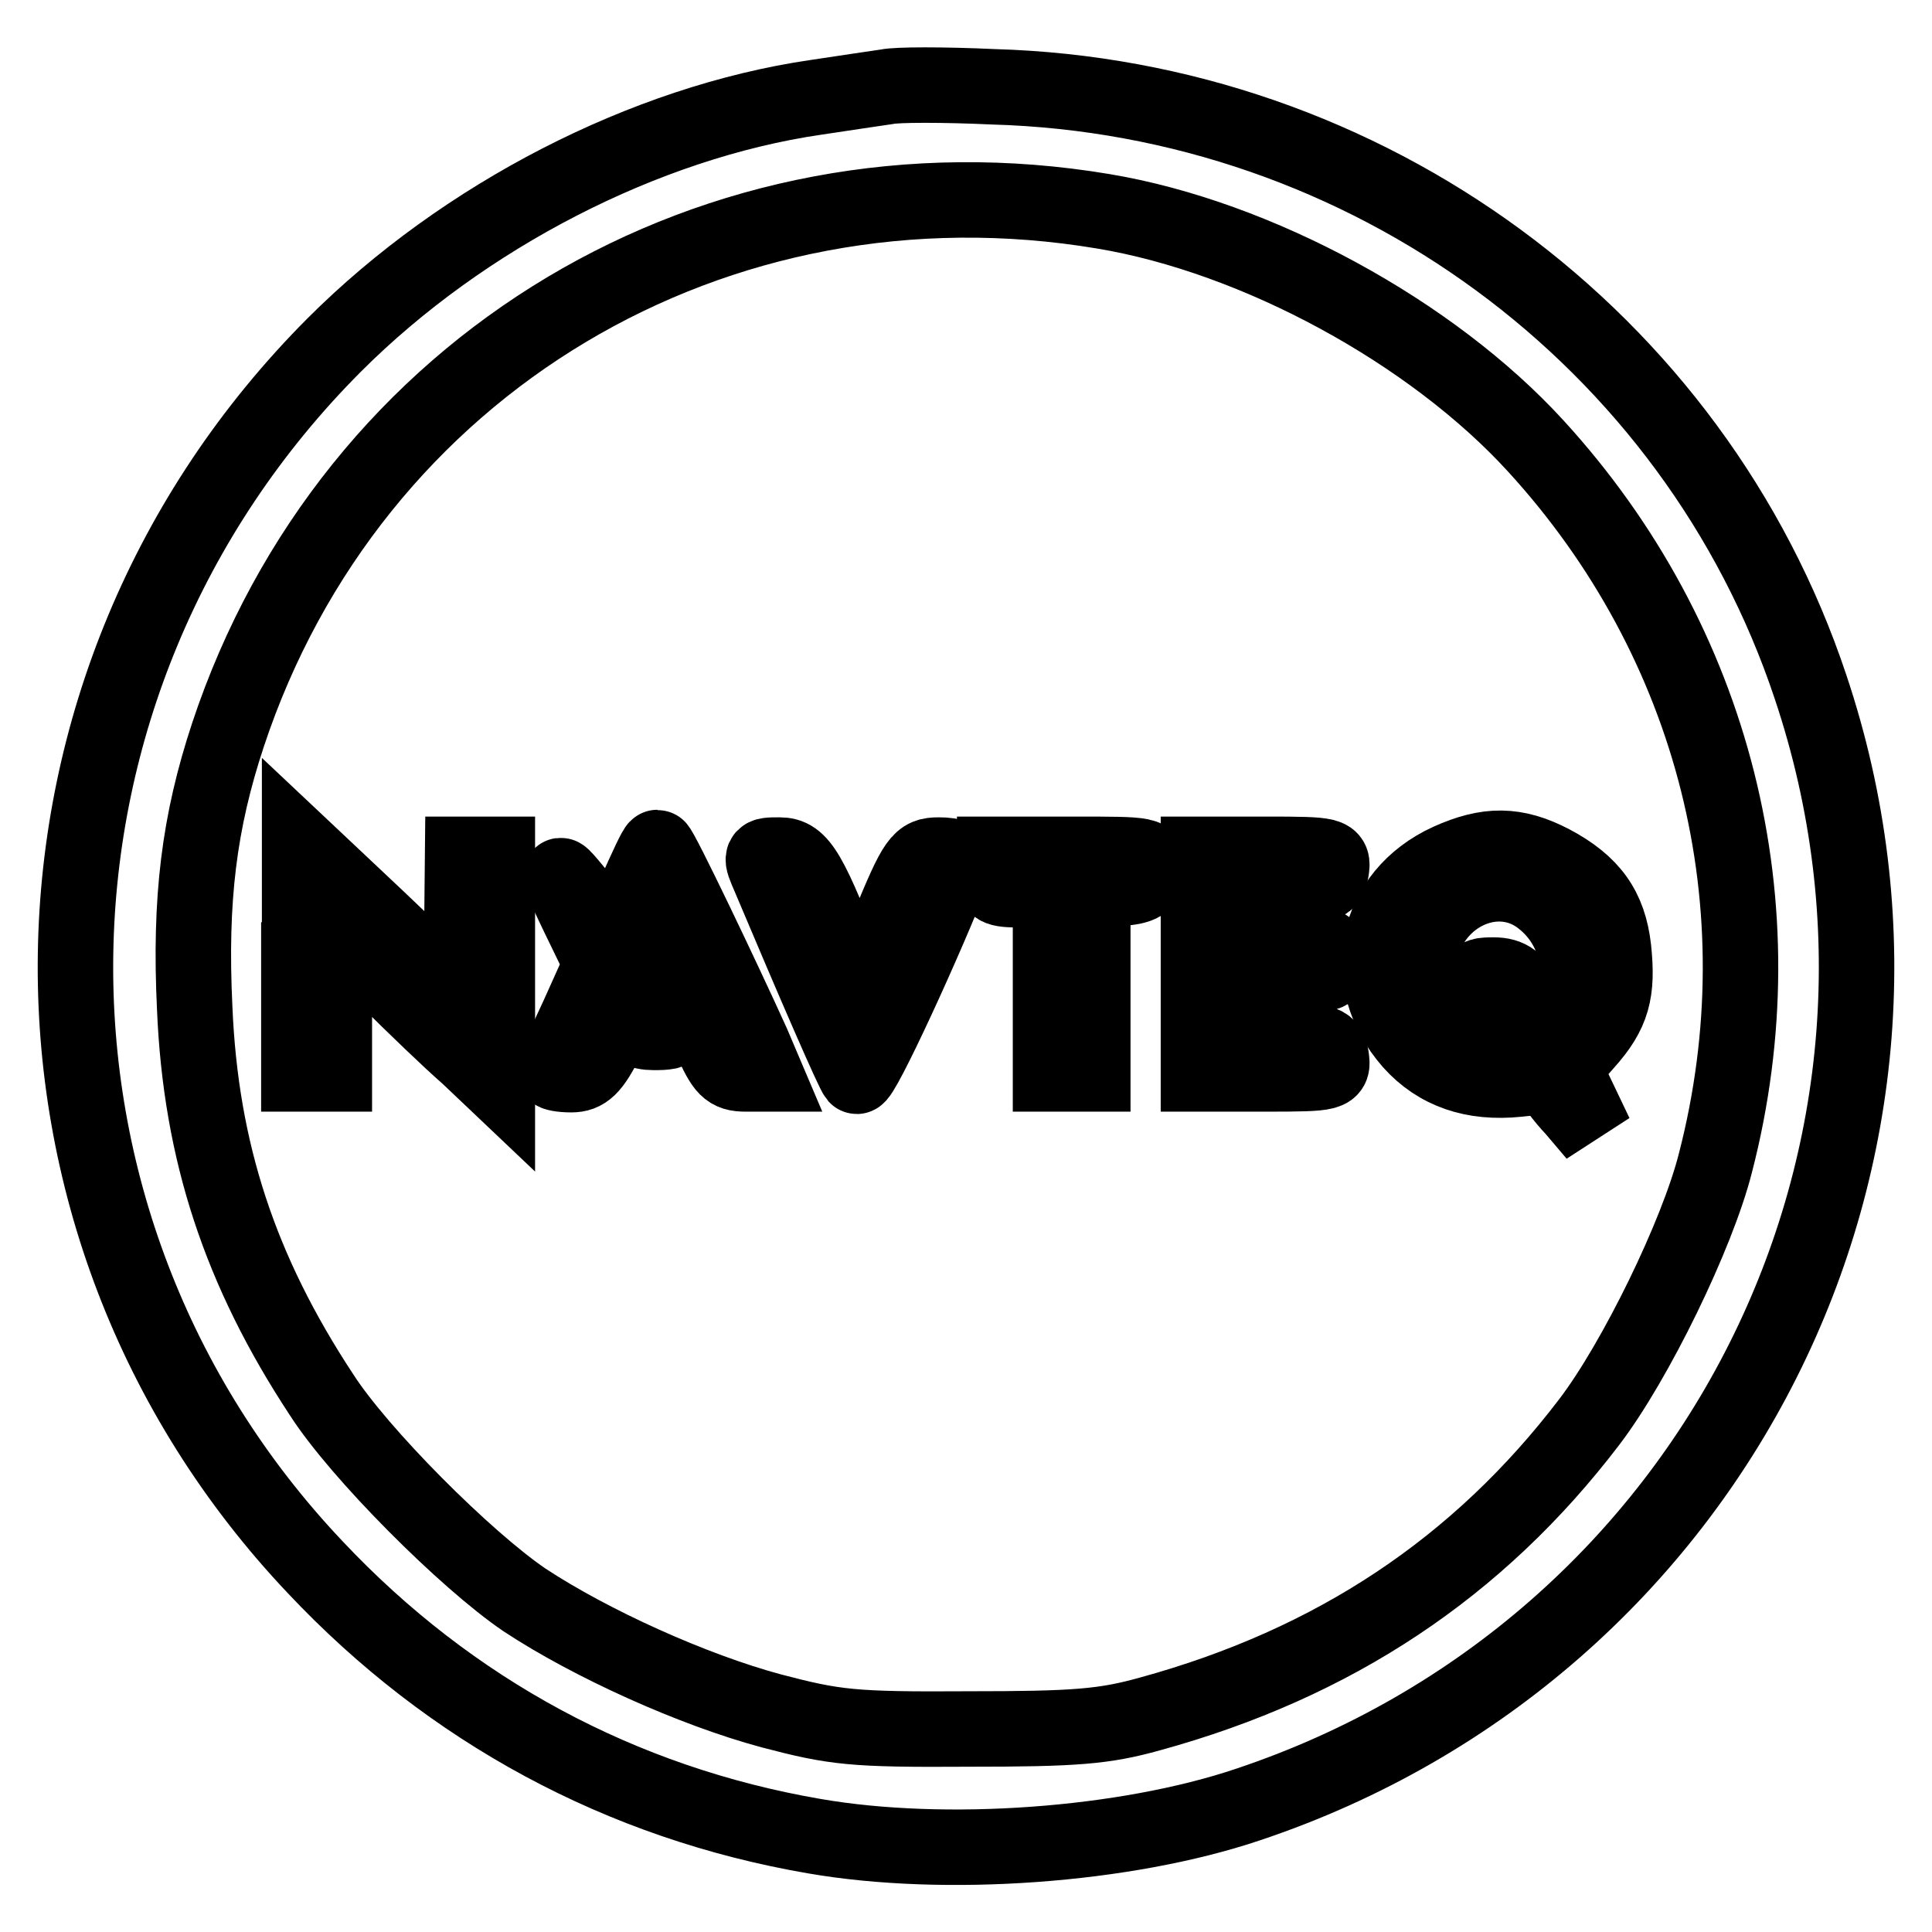
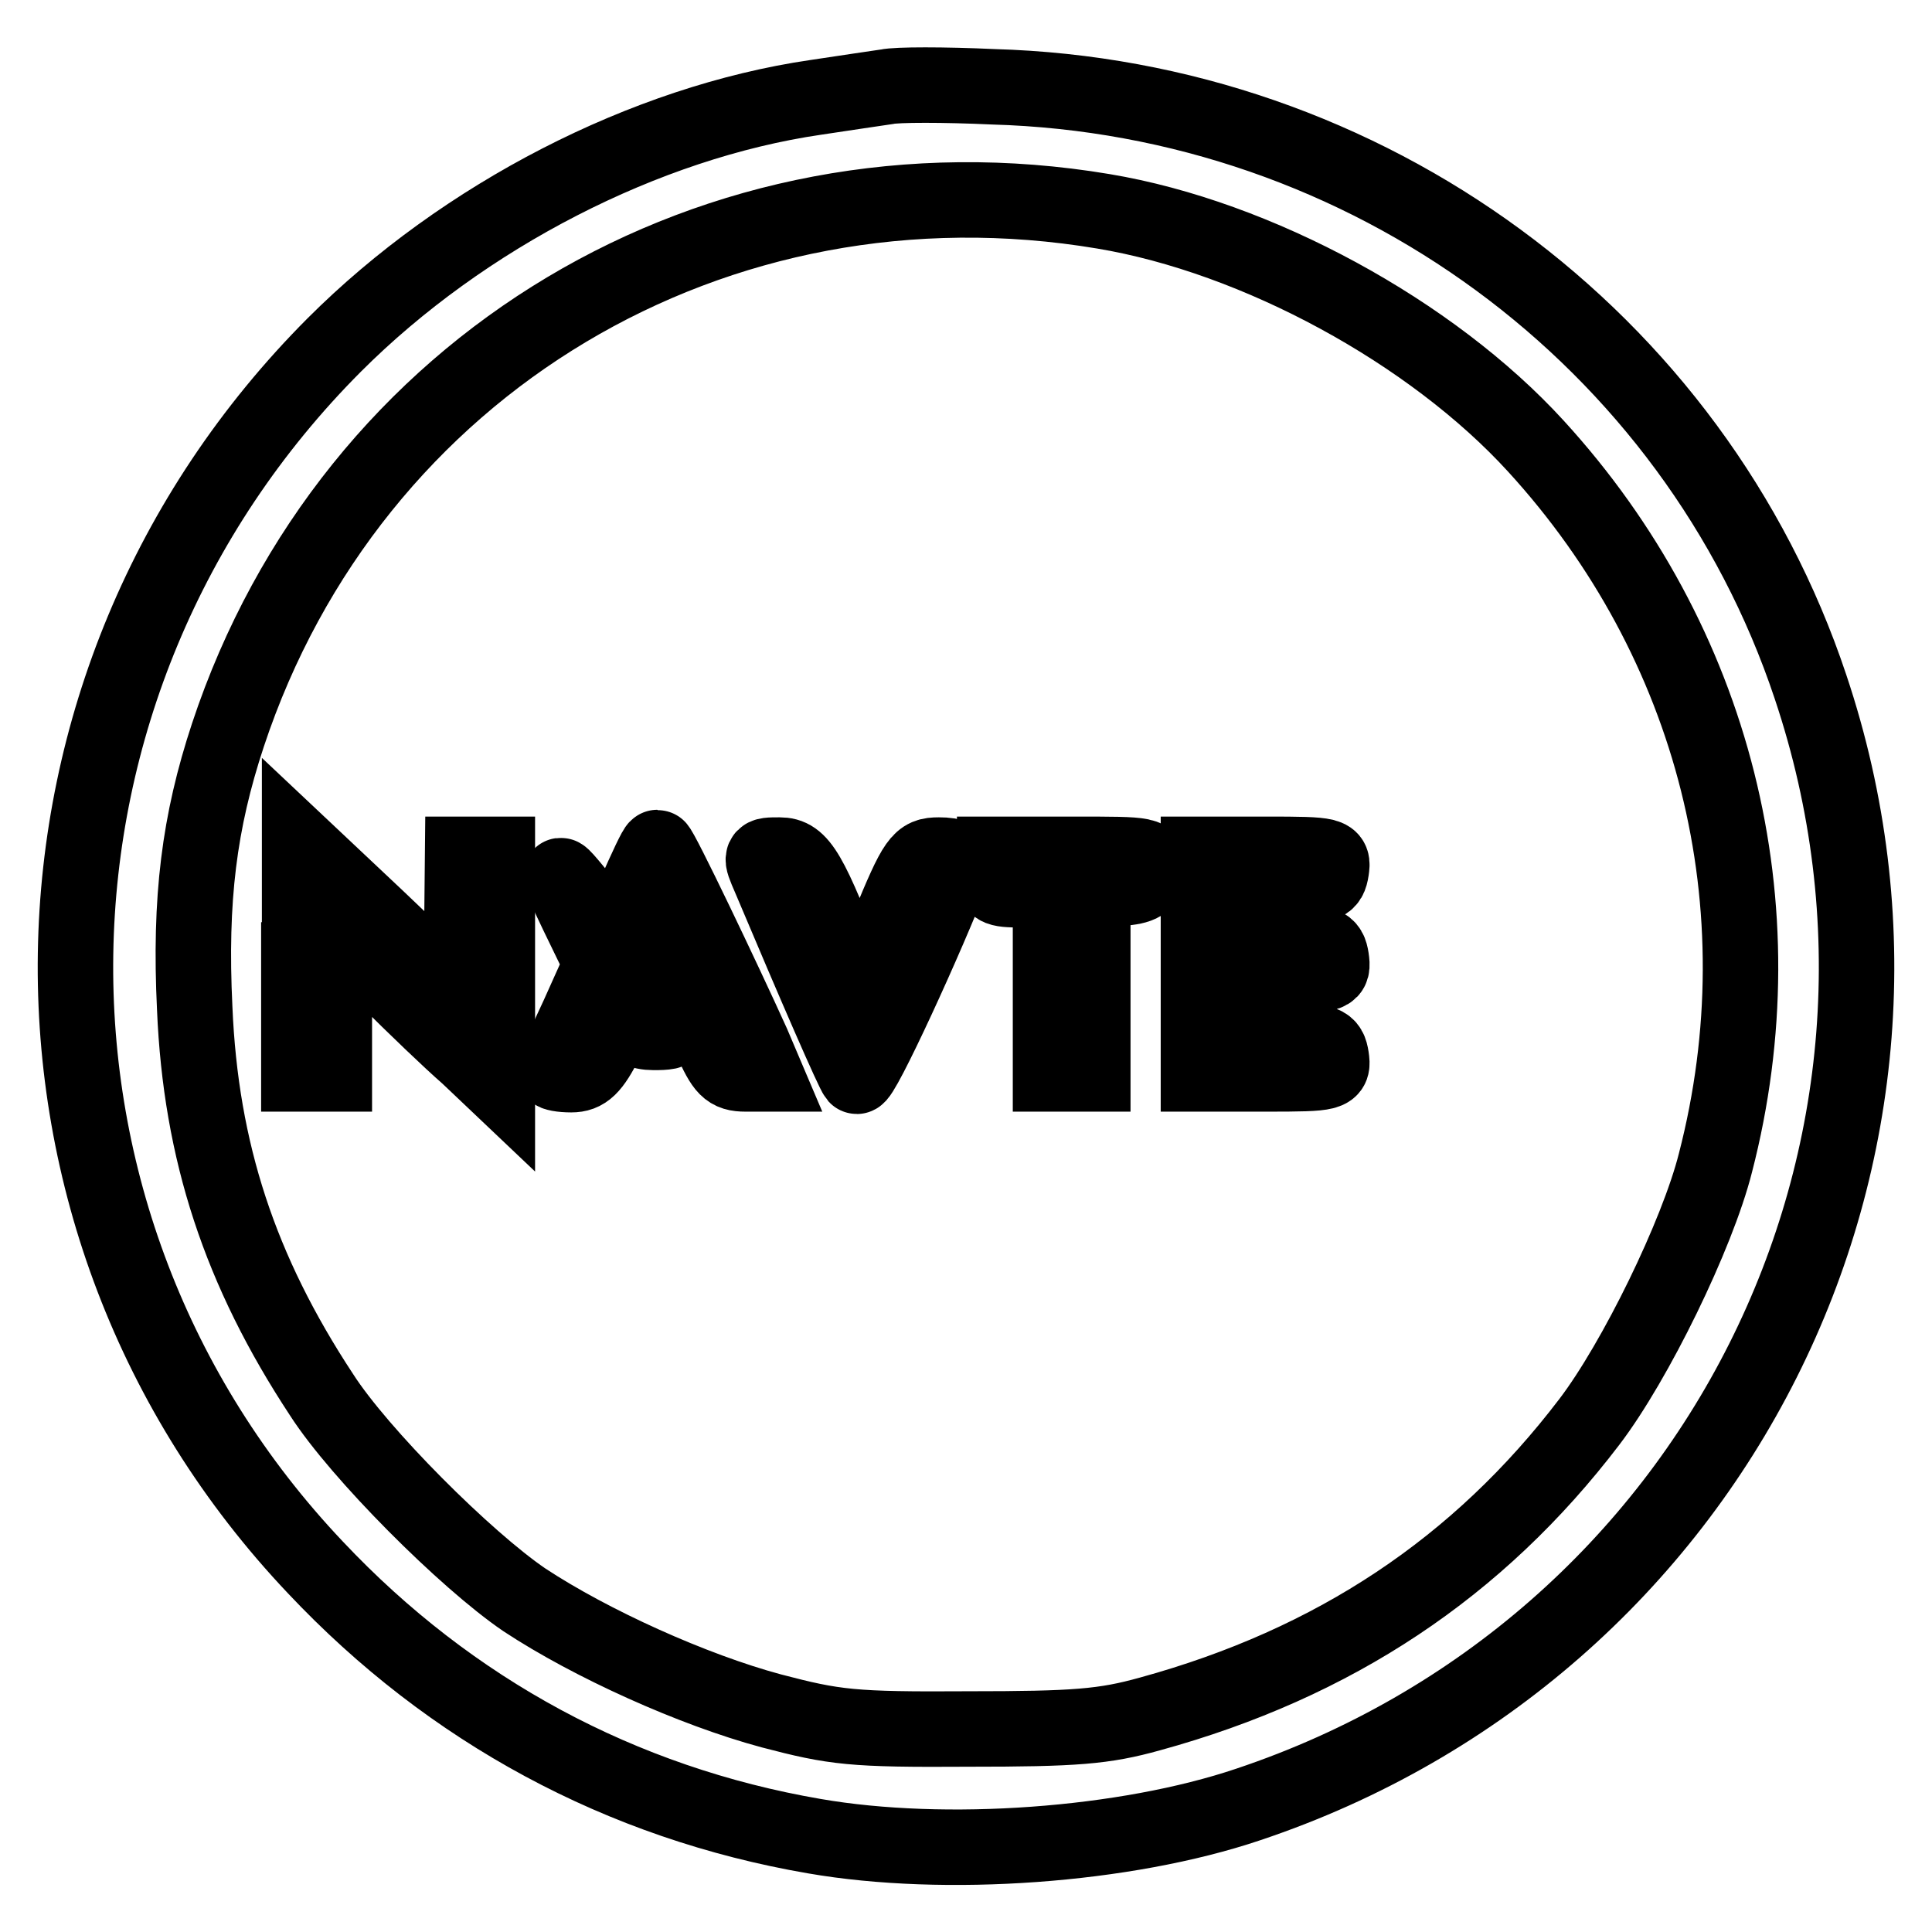
<svg xmlns="http://www.w3.org/2000/svg" version="1.1" x="0px" y="0px" viewBox="0 0 256 256" enable-background="new 0 0 256 256" xml:space="preserve">
  <g>
    <g>
      <path stroke-width="10" fill-opacity="0" stroke="#000000" d="M117.5,11.5c-1.3,0.2-5.5,0.8-9.4,1.4c-22.6,3.3-46.7,15.7-63.8,32.8C-0.4,90.5-1.6,161.9,41.8,207.7  c17.9,19,40.5,31.2,66.1,35.6c17.3,3,41.2,1.3,57.5-4.2c61.9-20.7,95.1-86.7,74.5-148.1c-15.4-46.2-58.8-78.1-108.3-79.5  C125.1,11.2,118.8,11.2,117.5,11.5z M146.2,28c20.4,3.4,43.5,16,57.3,31.1c23.7,25.9,32.6,61,23.8,95  c-2.4,9.5-10.6,26.3-16.7,34.3c-14.7,19.3-33.8,32-58.2,38.7c-6.1,1.7-9.9,2-24.1,2c-15.4,0.1-17.7-0.2-26.1-2.4  c-10.4-2.8-23.9-8.9-32.7-14.7c-7.8-5.3-21.9-19.4-26.9-27.2c-10.8-16.4-16-32.2-16.8-51.2c-0.7-14.5,0.6-24.7,4.4-36.2  C46.5,48.2,94.9,19.4,146.2,28z" />
      <path stroke-width="10" fill-opacity="0" stroke="#000000" d="M39.6,127.2v15.1H42h2.3v-9.6v-9.6l6.9,6.5c3.7,3.7,8.5,8.3,10.8,10.3l3.9,3.7v-15.2v-15.2h-2.3h-2.3  l-0.1,10c0,5.6-0.3,9.7-0.5,9.1c-0.3-0.6-5.1-5.3-10.7-10.6l-10.3-9.7V127.2z" />
      <path stroke-width="10" fill-opacity="0" stroke="#000000" d="M84.1,118.5c-2.5,5.9-2.7,6.1-4,4.4c-7.2-8.9-6.9-8.8-3.6-1.8l3.2,6.6l-3.1,6.9c-1.8,3.8-3.2,7.1-3.2,7.4  c0,0.2,1,0.4,2.3,0.4c1.8,0,2.8-0.9,4.6-4.5c1.8-3.5,2.4-4,2.9-2.8c0.5,1.1,1.7,1.7,3.4,1.7c3.3,0,3.4-0.3,0.3-4.3  c-2.3-3.1-2.4-3.3-1-6.7l1.4-3.6l2.5,5.6c1.3,3.1,3.4,7.6,4.4,10c1.7,3.8,2.3,4.5,4.6,4.5h2.6l-1.7-4c-3.8-8.4-12.2-26-12.6-26  C86.9,112.3,85.6,115.1,84.1,118.5z" />
-       <path stroke-width="10" fill-opacity="0" stroke="#000000" d="M192,114.1c-9.9,4.5-12.2,15.8-5,24c3.5,3.9,8.2,5.5,14.1,4.9c2.5-0.3,4.6-0.3,4.6,0.1  c0,0.4,1.3,2.2,2.9,3.9l2.8,3.3l-2.1-4.4l-2.1-4.4l2.9-3.3c3.6-4,4.3-6.8,3.7-12.5c-0.6-5.3-2.9-8.6-8.2-11.4  C200.8,111.8,197.1,111.8,192,114.1z M204.3,119.1c5,3.9,6.2,10.9,2.5,15c-2,2.3-2.4,2.2-4.5-1.6c-1.3-2.5-2.3-3.3-4.4-3.3  c-2.9,0-2.8,0.3,0.9,5.3c2.7,3.7,2.7,4.1-0.2,4.1c-6.2,0-11.5-6.5-10.4-12.5C189.9,118.3,198.5,114.5,204.3,119.1z" />
      <path stroke-width="10" fill-opacity="0" stroke="#000000" d="M102,116.3c6.2,14.7,11,25.7,11.5,26.3c0.6,0.6,9.4-18.5,13-27.9c0.5-1-0.1-1.4-2.1-1.4  c-2.5,0-3,0.6-6.7,9.6c-3.8,9.4-3.9,9.6-4.9,6.9c-5.5-14.5-6.8-16.5-9.5-16.5C100.7,113.3,100.7,113.3,102,116.3z" />
      <path stroke-width="10" fill-opacity="0" stroke="#000000" d="M131.6,115.6c0,2.1,0.4,2.3,3.8,2.3h3.8v12.2v12.2h2.8h2.8v-12.1V118l3.6-0.3c2.8-0.2,3.6-0.7,3.8-2.4  c0.3-2.1,0.2-2.1-10-2.1h-10.4V115.6z" />
      <path stroke-width="10" fill-opacity="0" stroke="#000000" d="M158.8,127.8v14.5h9c8.7,0,8.9-0.1,8.6-2.2c-0.3-1.9-0.8-2.1-6.1-2.3l-5.9-0.3v-4.1v-4.2h6.2  c5.8,0,6.1-0.1,5.8-2.2c-0.3-1.9-0.8-2.1-6.1-2.3l-5.9-0.3v-3.2V118l5.9-0.3c5.3-0.3,5.8-0.5,6.1-2.4c0.3-2,0.1-2.1-8.6-2.1h-9  V127.8z" />
    </g>
  </g>
</svg>